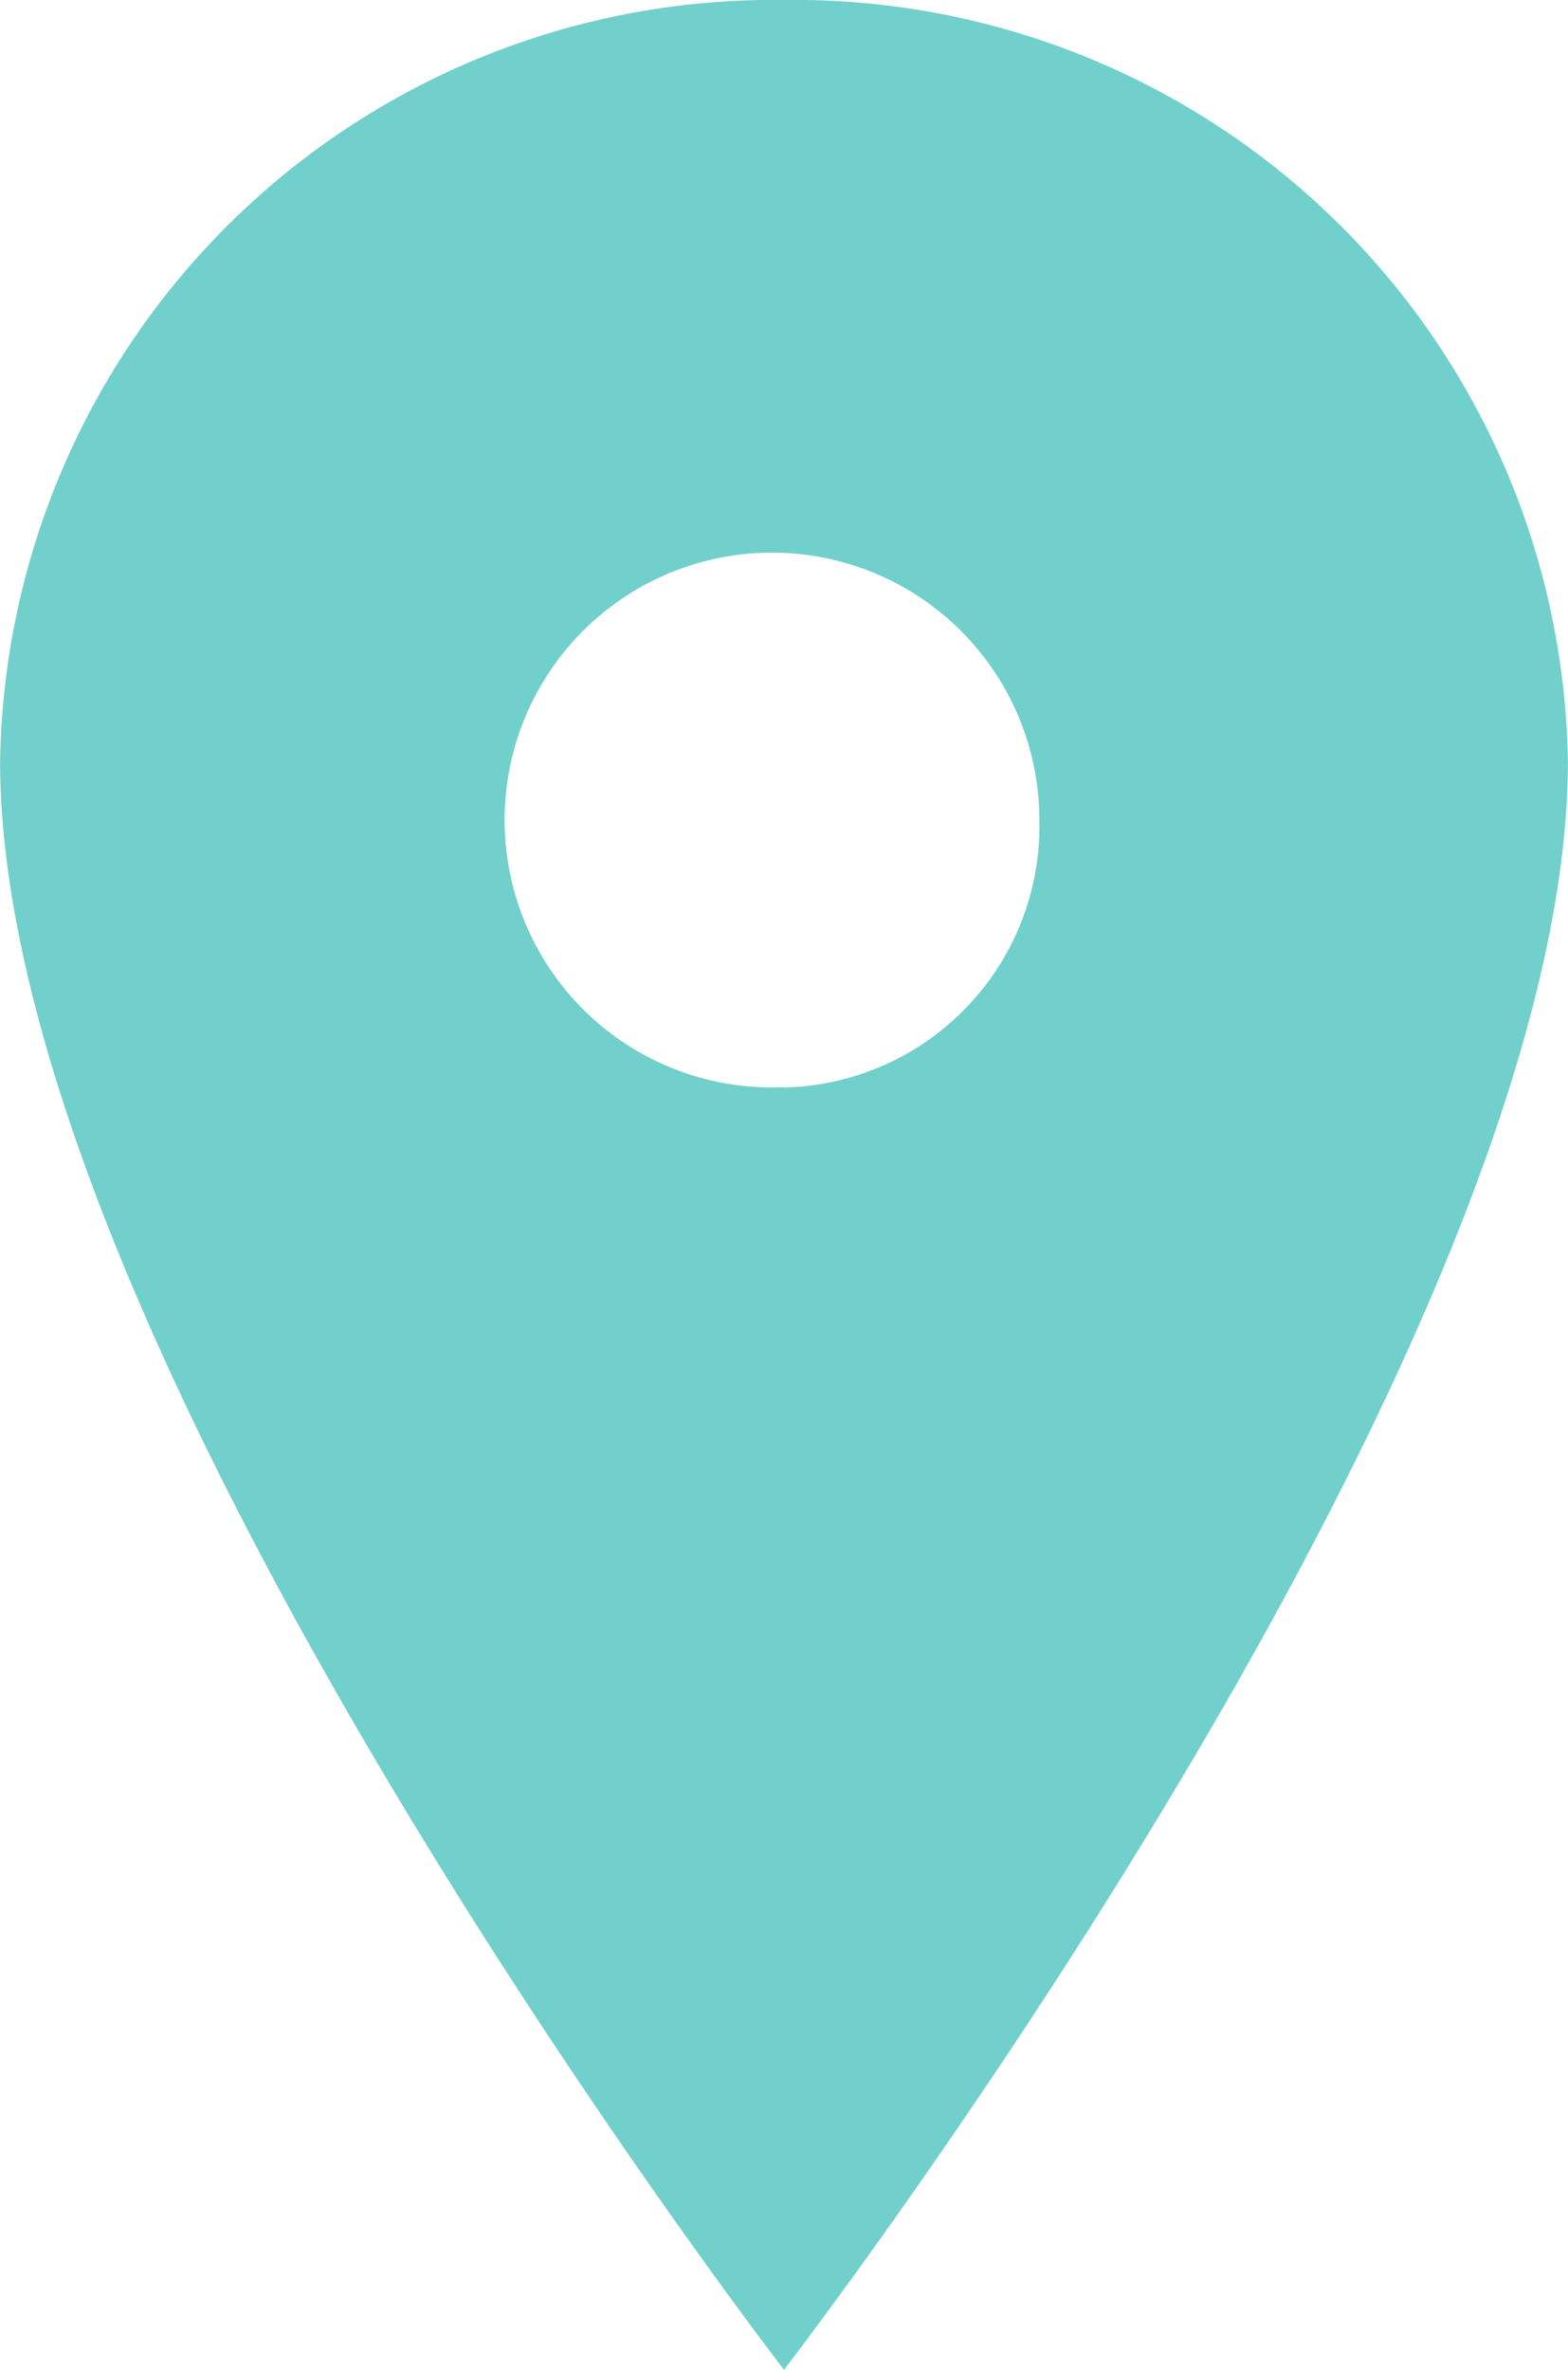
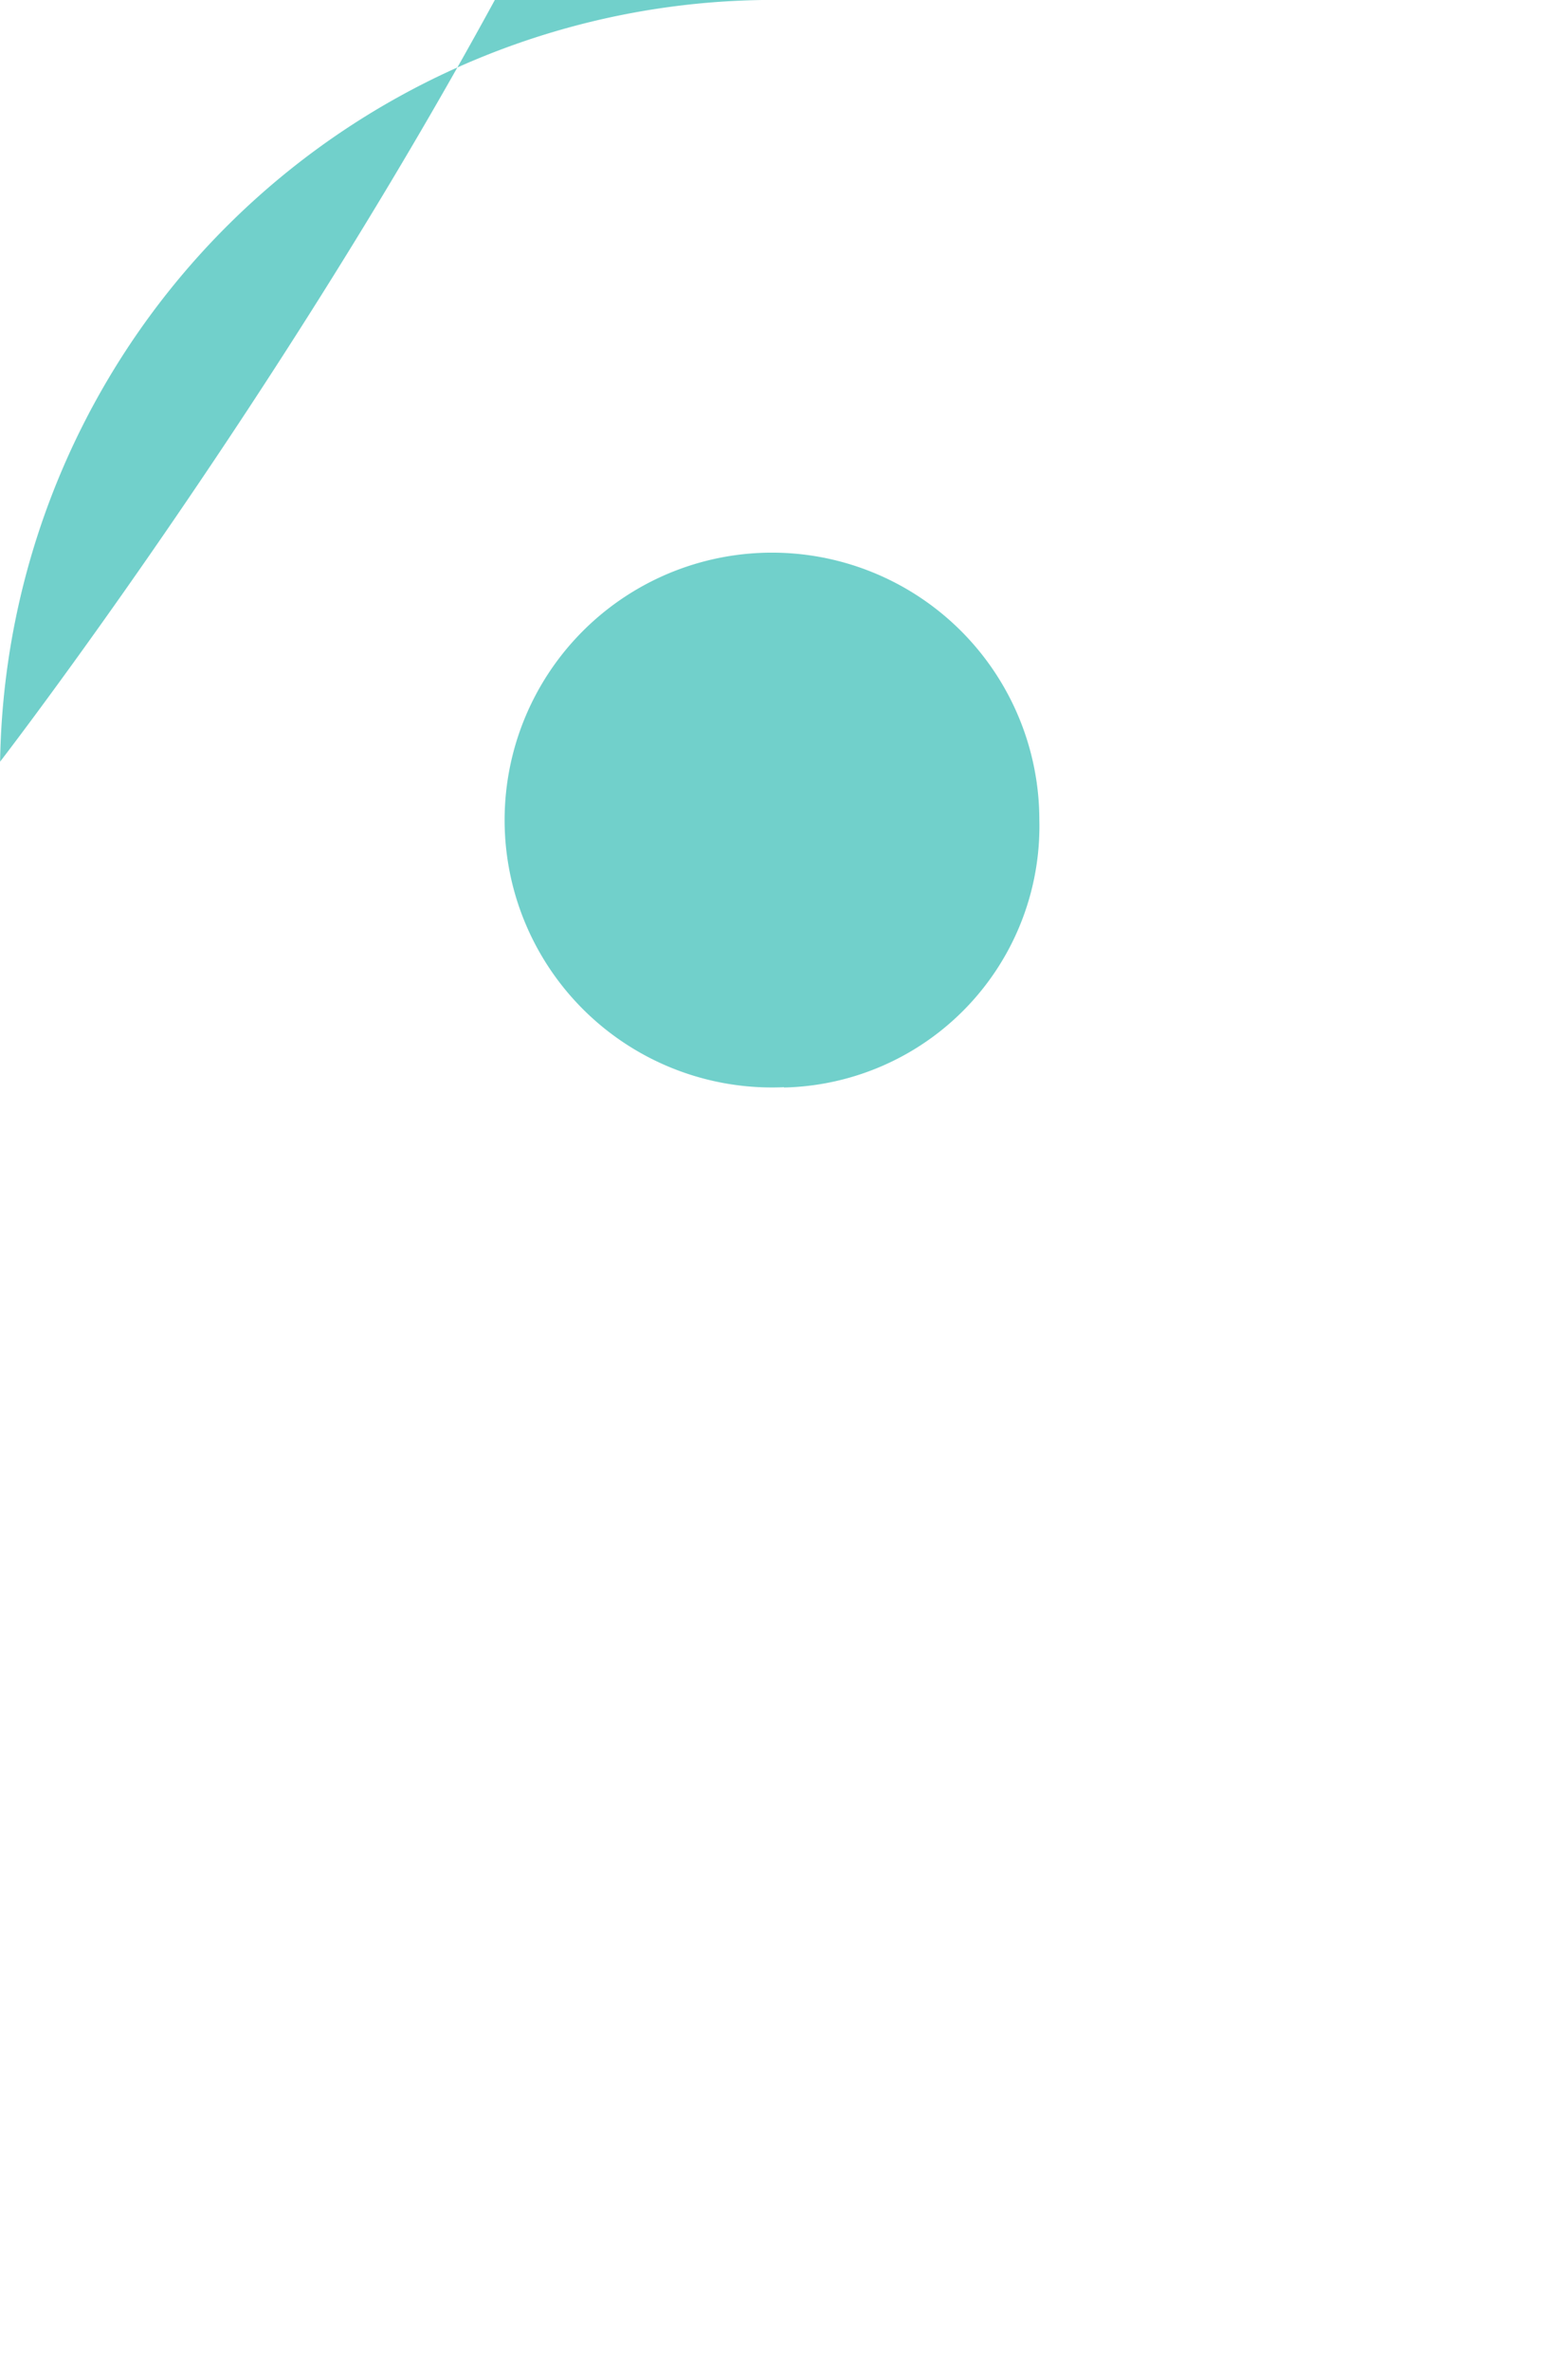
<svg xmlns="http://www.w3.org/2000/svg" viewBox="0 0 15.002 22.669">
-   <path d="M7.501 0a7.4 7.4 0 0 0-7.5 7.286c0 5.667 7.5 15.383 7.5 15.383s7.5-9.716 7.5-15.383A7.4 7.4 0 0 0 7.501 0Zm0 10.4a2.558 2.558 0 1 1 2.443-2.556 2.5 2.5 0 0 1-2.443 2.559Z" fill="#71d0cb" />
+   <path d="M7.501 0a7.4 7.4 0 0 0-7.5 7.286s7.5-9.716 7.5-15.383A7.4 7.4 0 0 0 7.501 0Zm0 10.4a2.558 2.558 0 1 1 2.443-2.556 2.5 2.5 0 0 1-2.443 2.559Z" fill="#71d0cb" />
</svg>